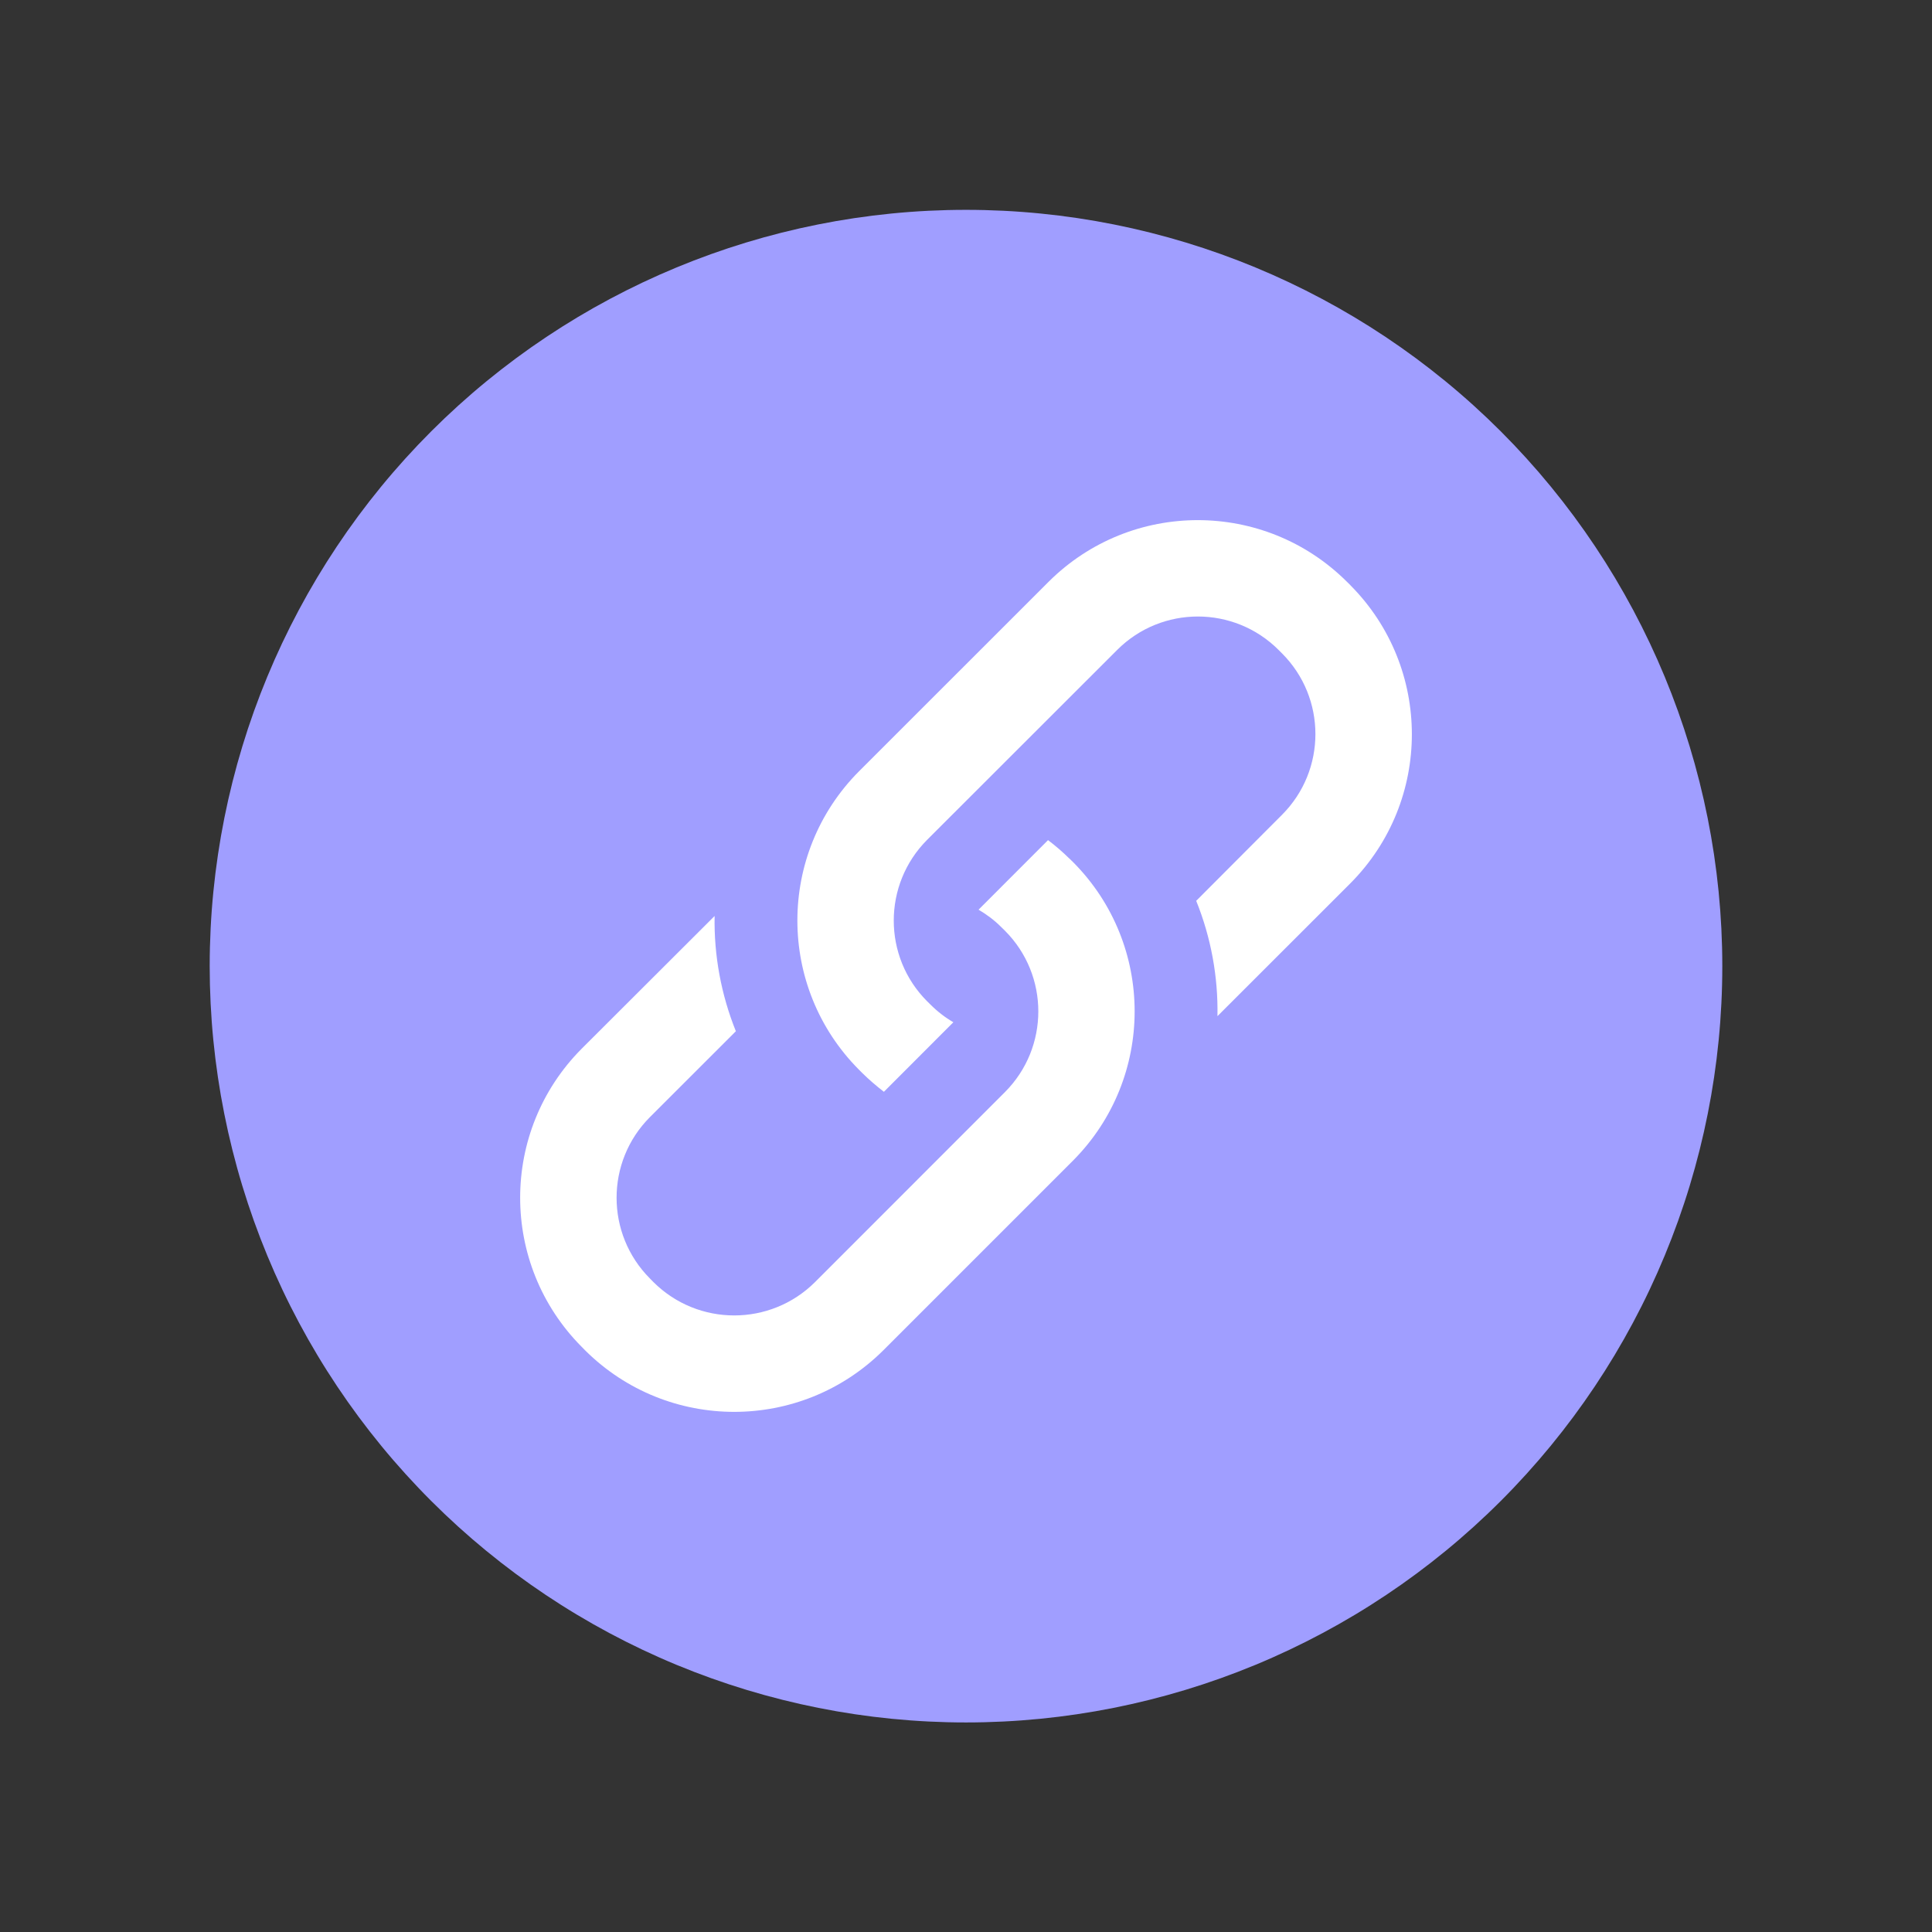
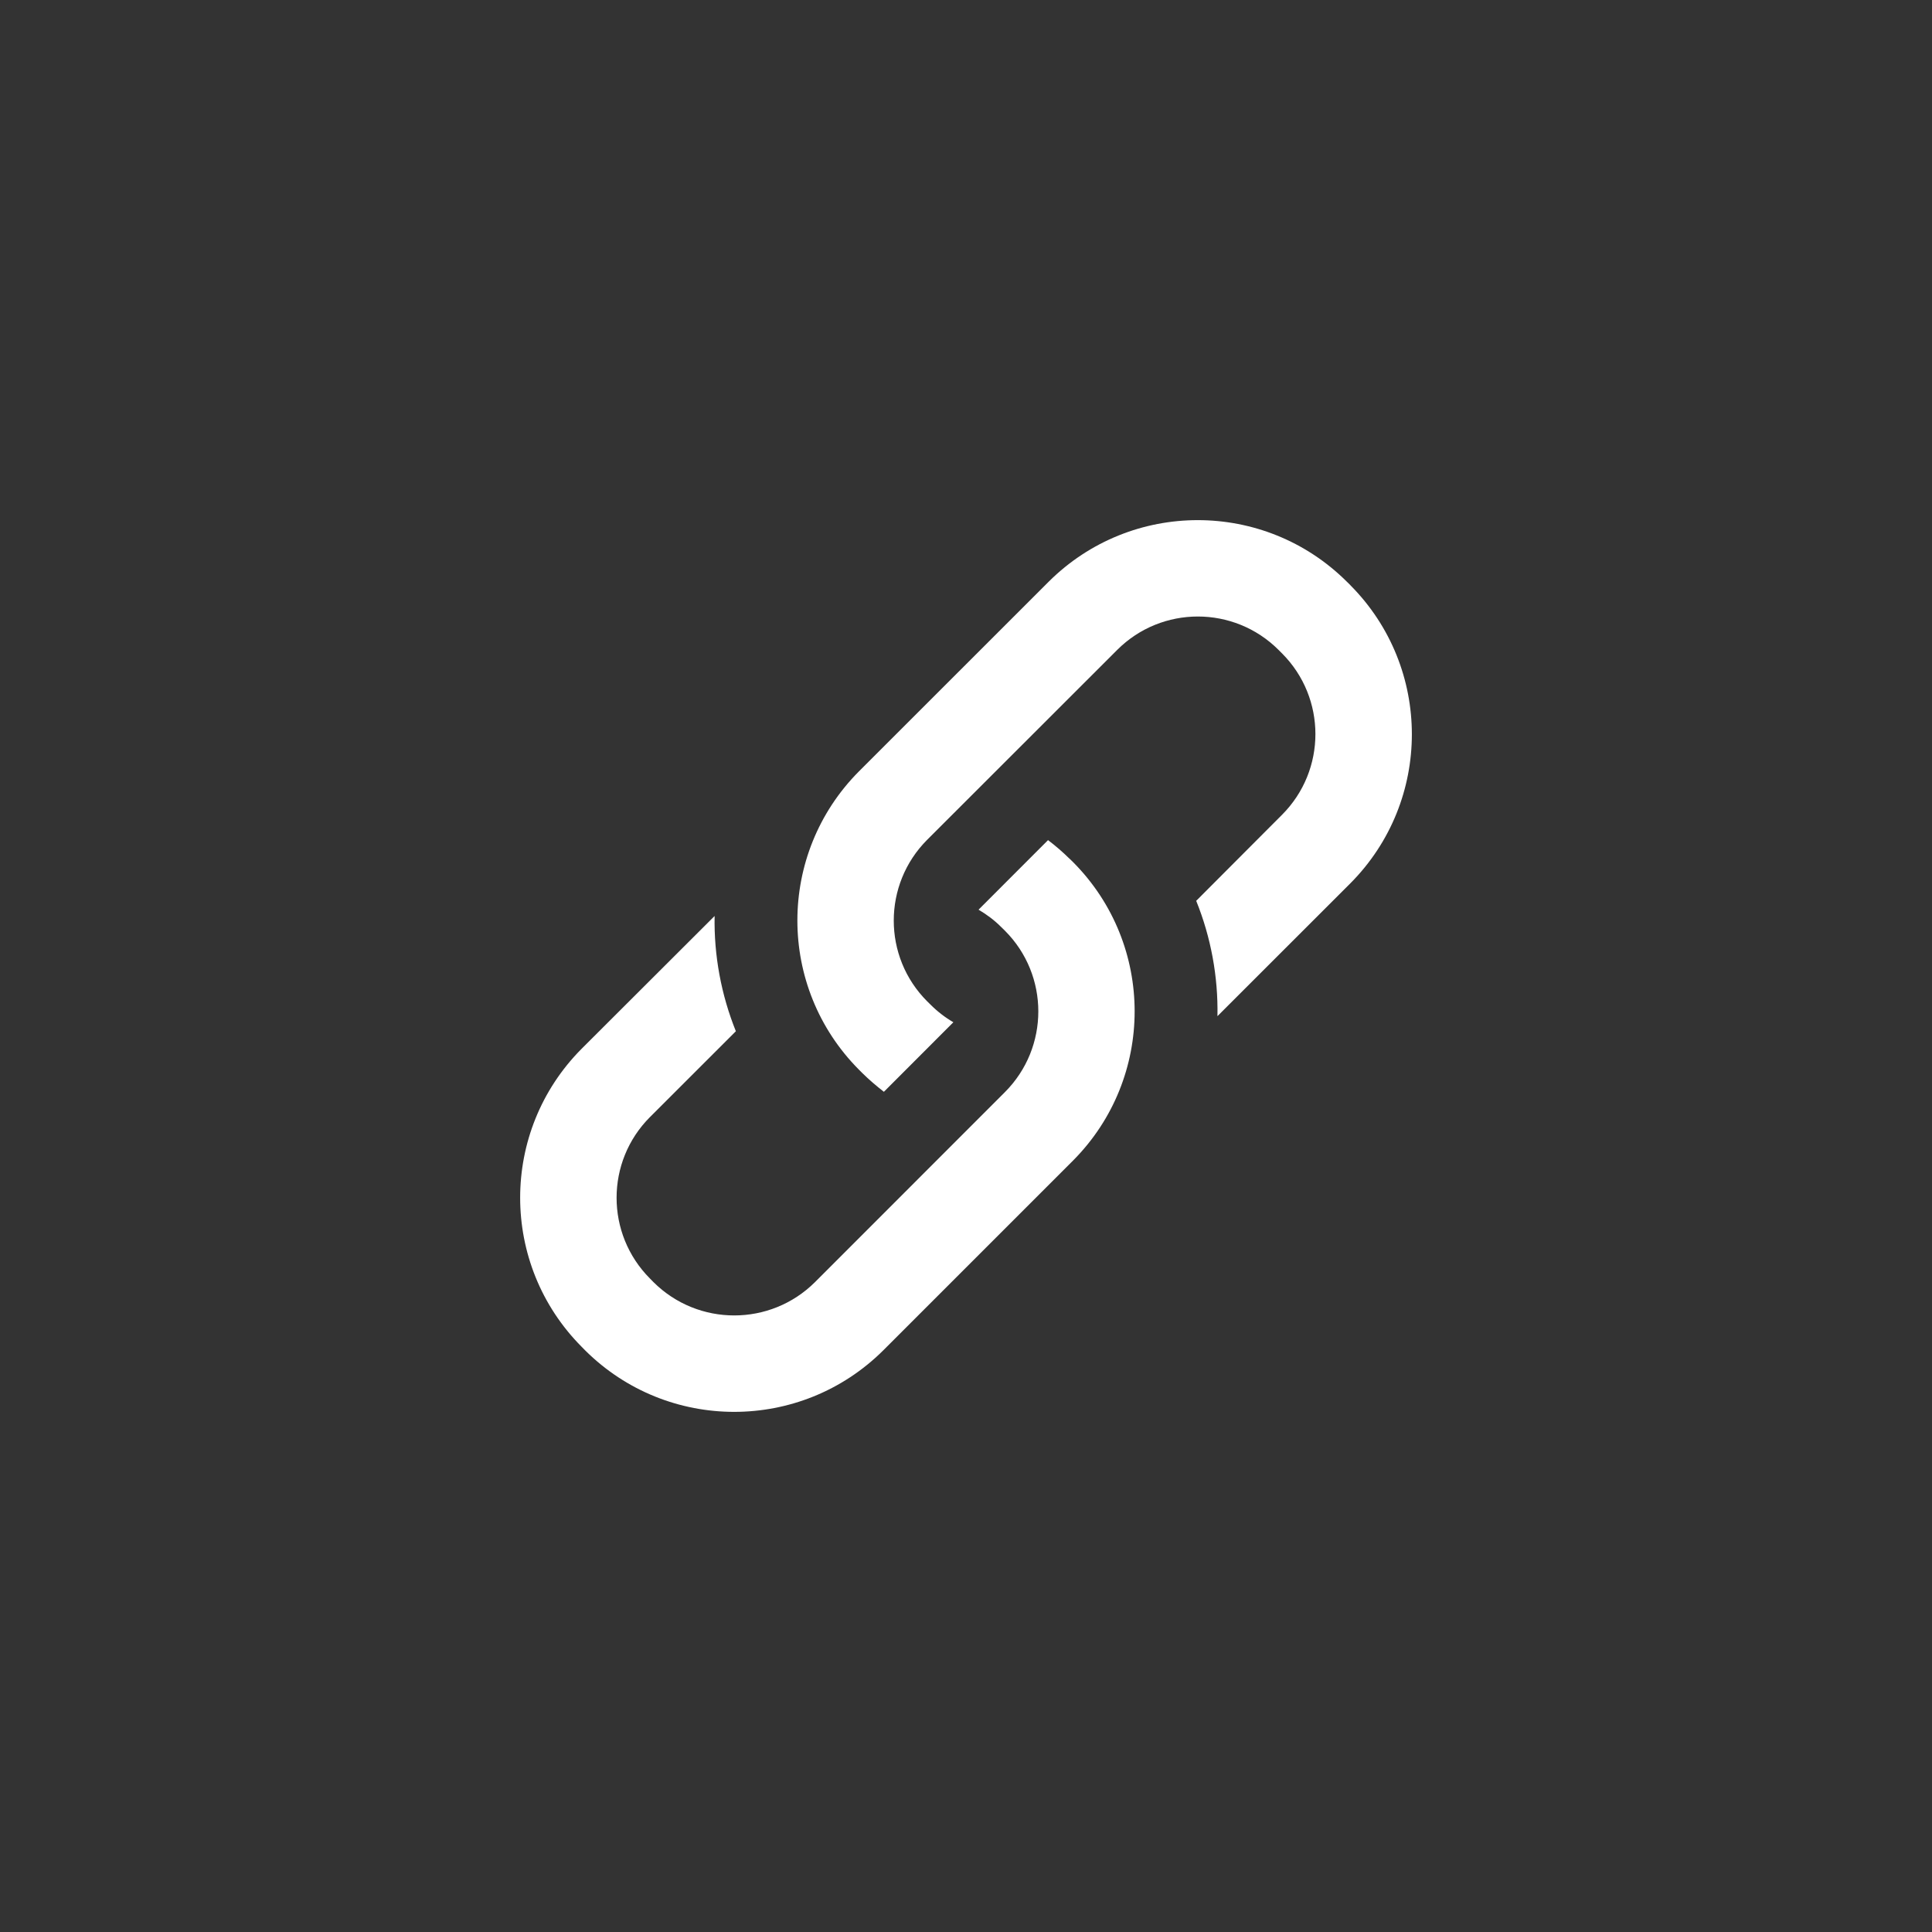
<svg xmlns="http://www.w3.org/2000/svg" width="26" height="26" viewBox="0 0 26 26" fill="none">
  <rect x="0" y="0" width="26" height="26" fill="#333333" stroke="none" />
-   <path d="M2.822 13.002C2.822 14.338 3.086 15.662 3.597 16.897C4.108 18.132 4.858 19.254 5.803 20.199C6.748 21.144 7.87 21.893 9.105 22.405C10.34 22.916 11.663 23.18 13 23.18C14.337 23.18 15.66 22.916 16.895 22.405C18.13 21.893 19.252 21.144 20.197 20.199C21.142 19.254 21.892 18.132 22.403 16.897C22.915 15.662 23.178 14.338 23.178 13.002C23.178 10.303 22.105 7.714 20.197 5.805C18.288 3.897 15.699 2.824 13 2.824C10.301 2.824 7.712 3.897 5.803 5.805C3.895 7.714 2.822 10.303 2.822 13.002Z" fill="#A09EFF" />
  <path d="M18.173 7.875L18.124 7.827C17.015 6.724 15.223 6.724 14.114 7.827L11.558 10.382C10.455 11.492 10.455 13.284 11.558 14.394L11.605 14.441C11.697 14.532 11.795 14.615 11.895 14.693L12.83 13.757C12.718 13.692 12.616 13.613 12.524 13.521L12.477 13.475C11.878 12.875 11.878 11.903 12.477 11.302L15.035 8.746C15.634 8.147 16.606 8.147 17.206 8.746L17.253 8.793C17.852 9.393 17.852 10.365 17.253 10.965L16.098 12.123C16.297 12.616 16.394 13.144 16.384 13.675L18.173 11.887C19.276 10.778 19.276 8.985 18.173 7.876V7.875ZM14.395 11.558C14.304 11.468 14.207 11.384 14.104 11.306L13.169 12.242C13.279 12.307 13.383 12.384 13.476 12.478L13.524 12.525C14.123 13.125 14.123 14.097 13.524 14.697L10.968 17.254C10.367 17.852 9.395 17.852 8.794 17.254L8.747 17.206C8.148 16.605 8.148 15.633 8.747 15.033L9.903 13.878C9.705 13.386 9.607 12.858 9.617 12.327L7.828 14.113C6.724 15.222 6.724 17.015 7.828 18.125L7.875 18.173C8.985 19.276 10.776 19.276 11.886 18.173L14.443 15.616C15.545 14.506 15.545 12.714 14.443 11.604L14.395 11.557L14.395 11.558Z" fill="white" />
</svg>